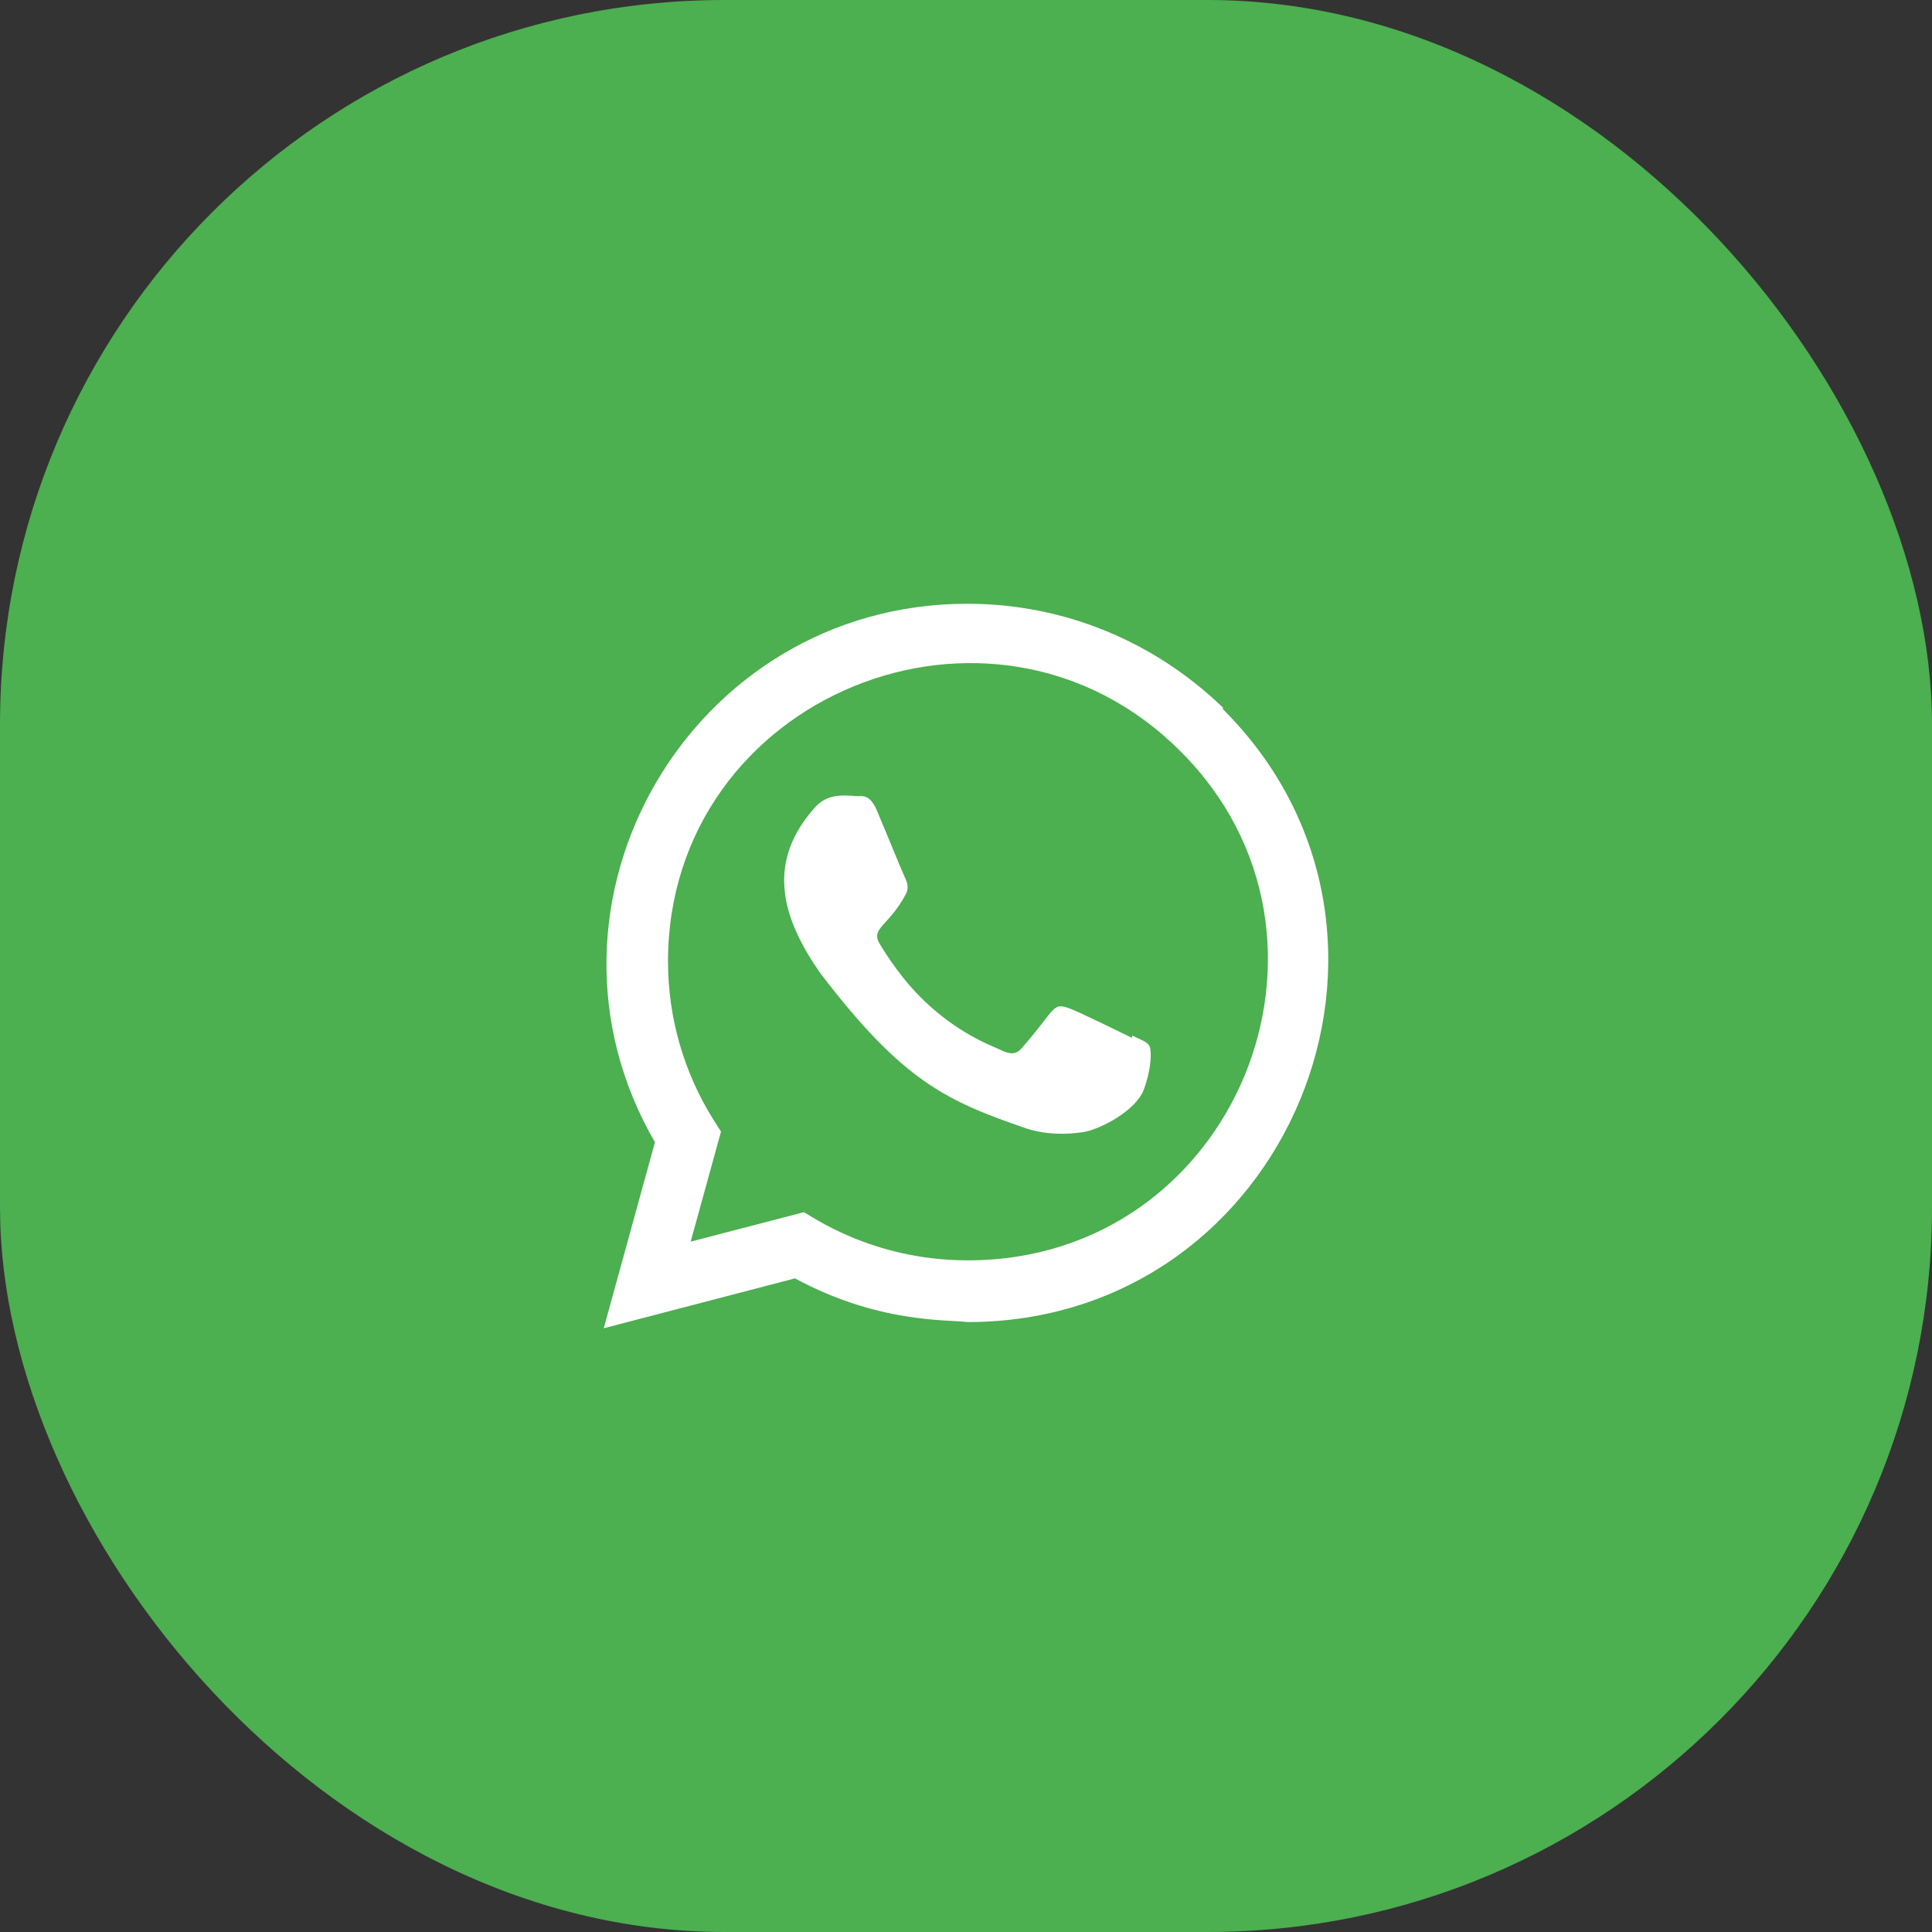
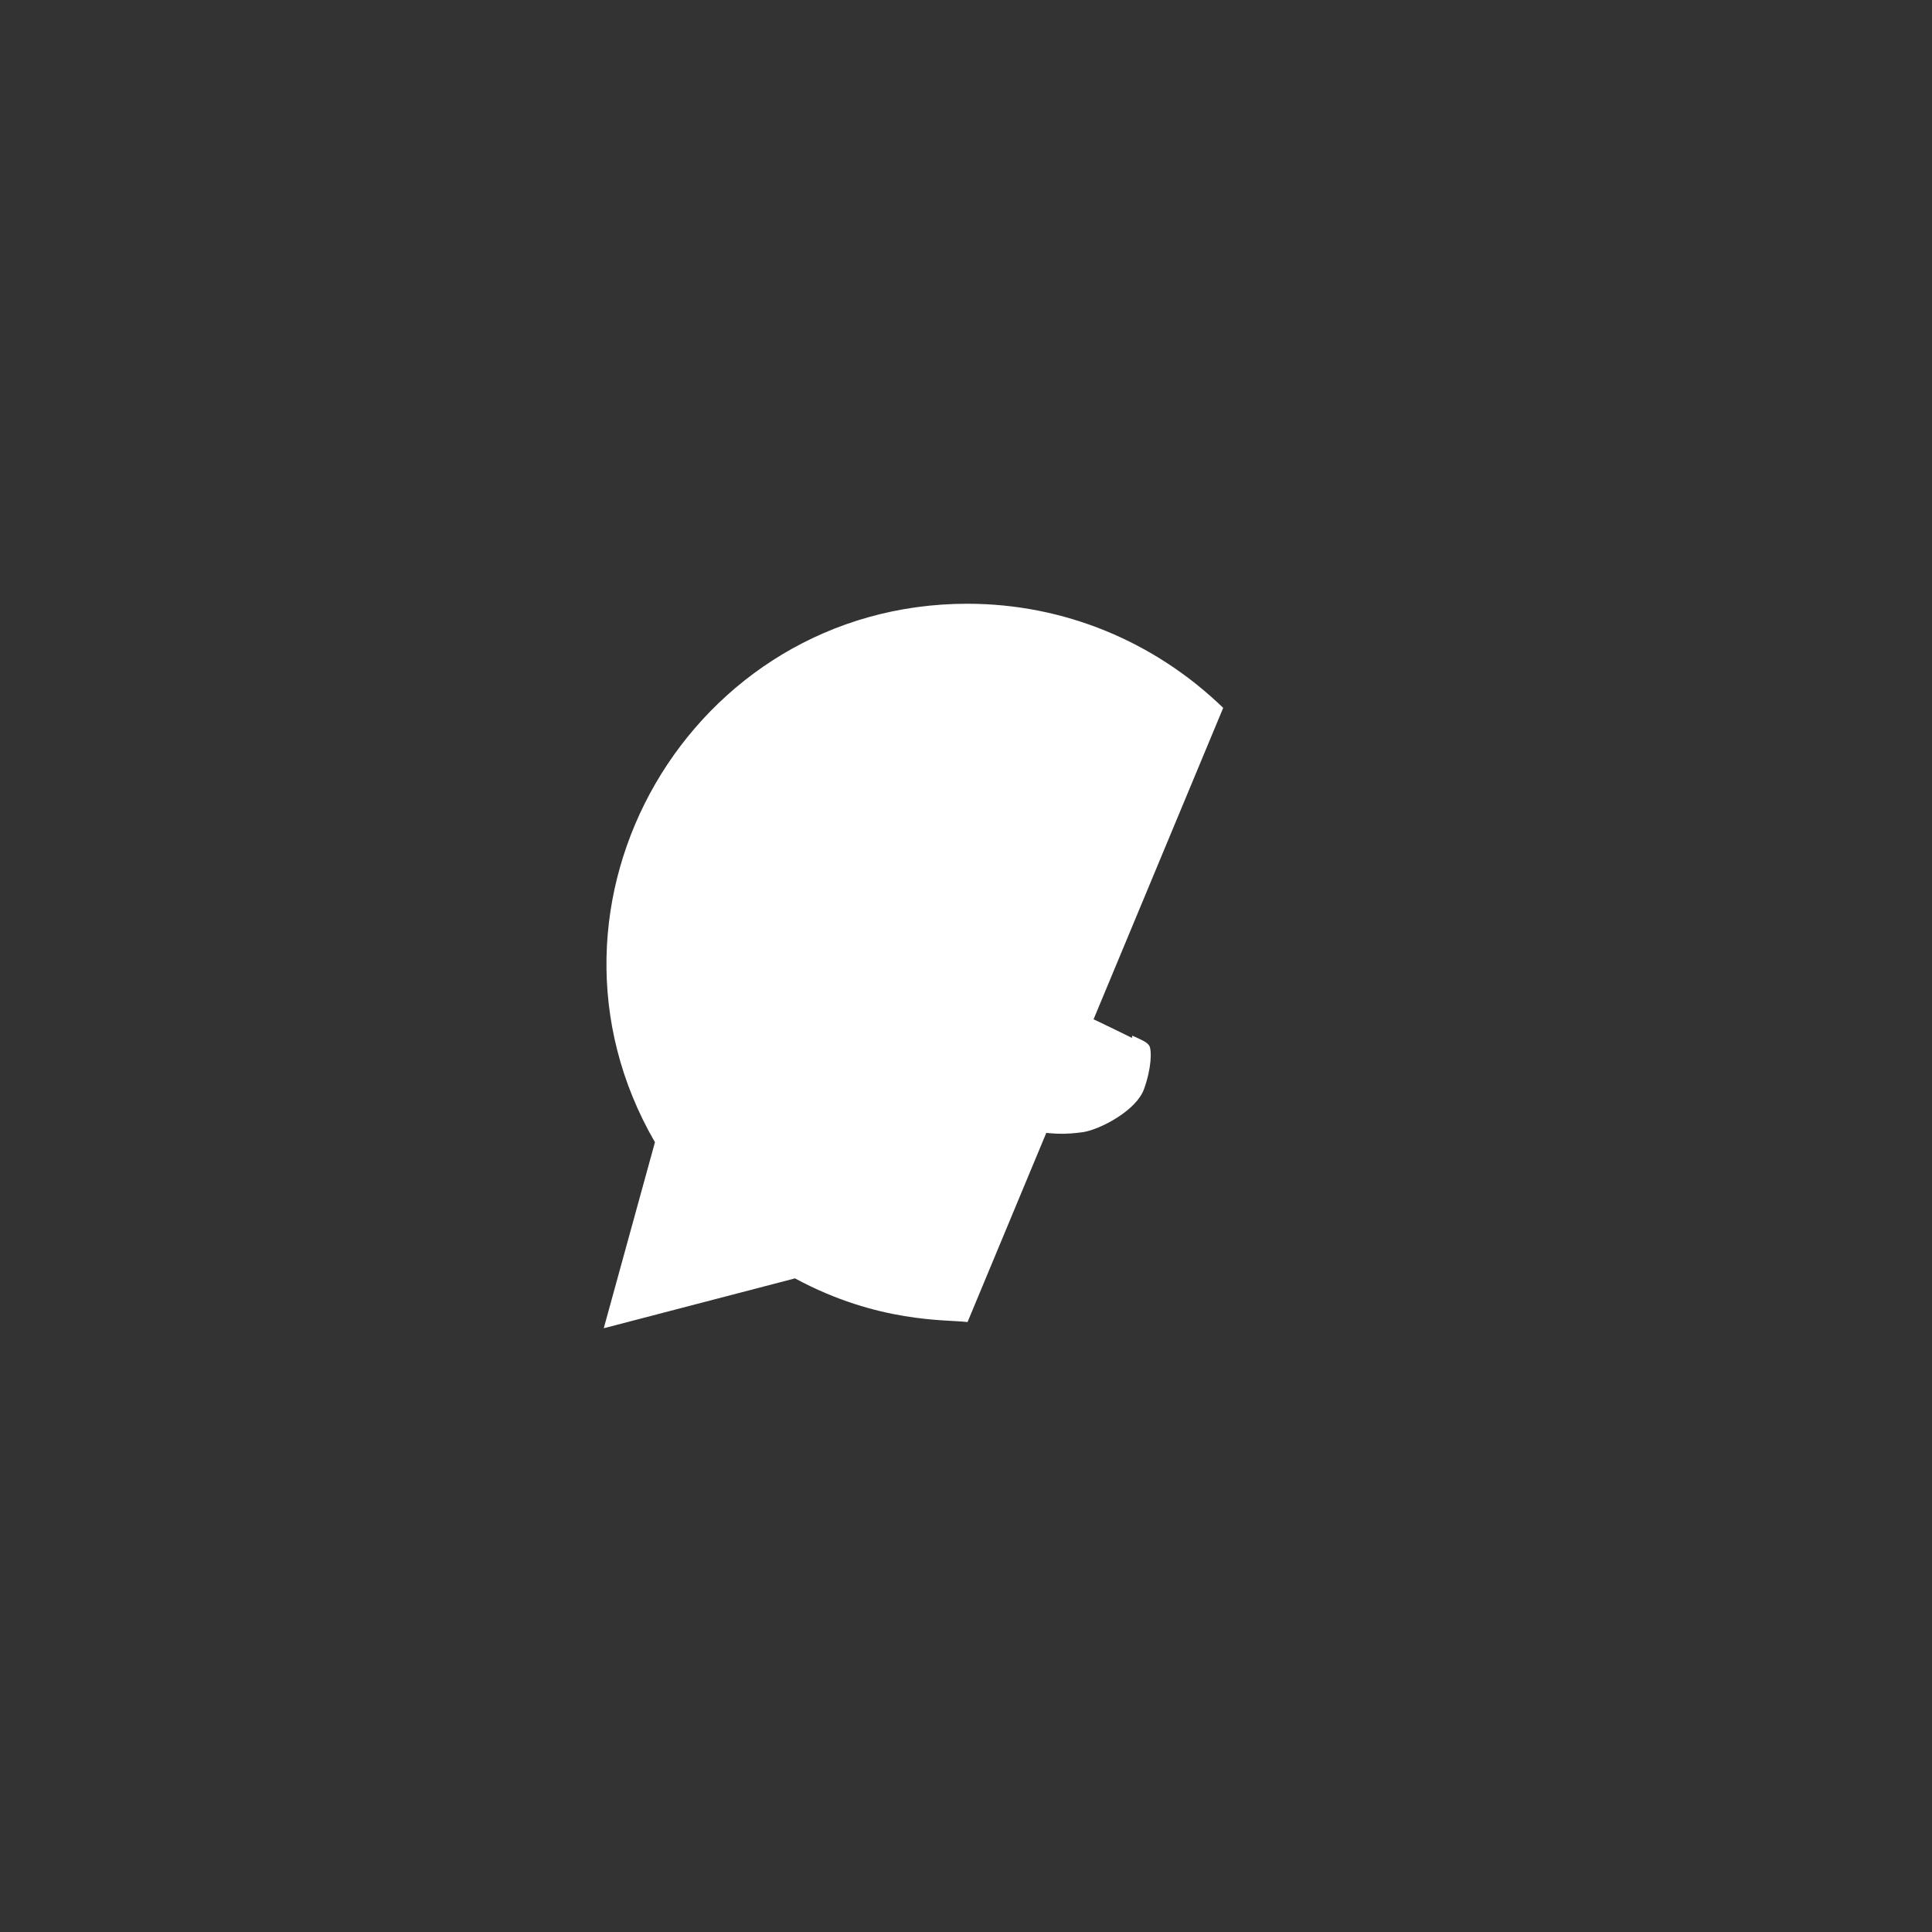
<svg xmlns="http://www.w3.org/2000/svg" width="64" height="64" viewBox="0 0 64 64" fill="none">
  <rect x="0" y="0" width="64" height="64" fill="#333333" stroke="none" />
-   <rect width="64" height="64" rx="24" fill="#4CAF50" />
-   <path d="M40.52 23.449C38.24 21.245 35.24 20 32.045 20C22.875 20 17.117 29.935 21.696 37.838L20 44L26.335 42.348C29.095 43.839 31.356 43.707 32.051 43.795C42.684 43.795 47.977 30.931 40.505 23.488L40.52 23.449Z" fill="white" />
-   <path d="M32.066 41.751L32.06 41.75H32.044C28.862 41.75 26.829 40.243 26.629 40.156L22.879 41.131L23.884 37.486L23.645 37.111C22.655 35.535 22.129 33.72 22.129 31.851C22.129 23.058 32.874 18.661 39.092 24.876C45.295 31.026 40.94 41.751 32.066 41.751Z" fill="#4CAF50" />
+   <path d="M40.52 23.449C38.24 21.245 35.24 20 32.045 20C22.875 20 17.117 29.935 21.696 37.838L20 44L26.335 42.348C29.095 43.839 31.356 43.707 32.051 43.795L40.52 23.449Z" fill="white" />
  <path d="M37.507 34.307L37.498 34.382C37.197 34.232 35.731 33.515 35.458 33.416C34.845 33.189 35.018 33.38 33.841 34.728C33.666 34.923 33.492 34.938 33.195 34.803C32.895 34.653 31.932 34.338 30.792 33.318C29.904 32.523 29.308 31.548 29.132 31.248C28.839 30.742 29.452 30.67 30.01 29.614C30.11 29.404 30.059 29.239 29.985 29.09C29.91 28.94 29.313 27.47 29.063 26.884C28.823 26.3 28.576 26.374 28.391 26.374C27.815 26.324 27.394 26.332 27.023 26.718C25.409 28.492 25.816 30.322 27.197 32.268C29.911 35.82 31.357 36.474 34.001 37.382C34.715 37.609 35.366 37.577 35.881 37.503C36.455 37.412 37.648 36.782 37.897 36.077C38.152 35.372 38.152 34.787 38.077 34.652C38.003 34.517 37.807 34.442 37.507 34.307Z" fill="white" />
</svg>